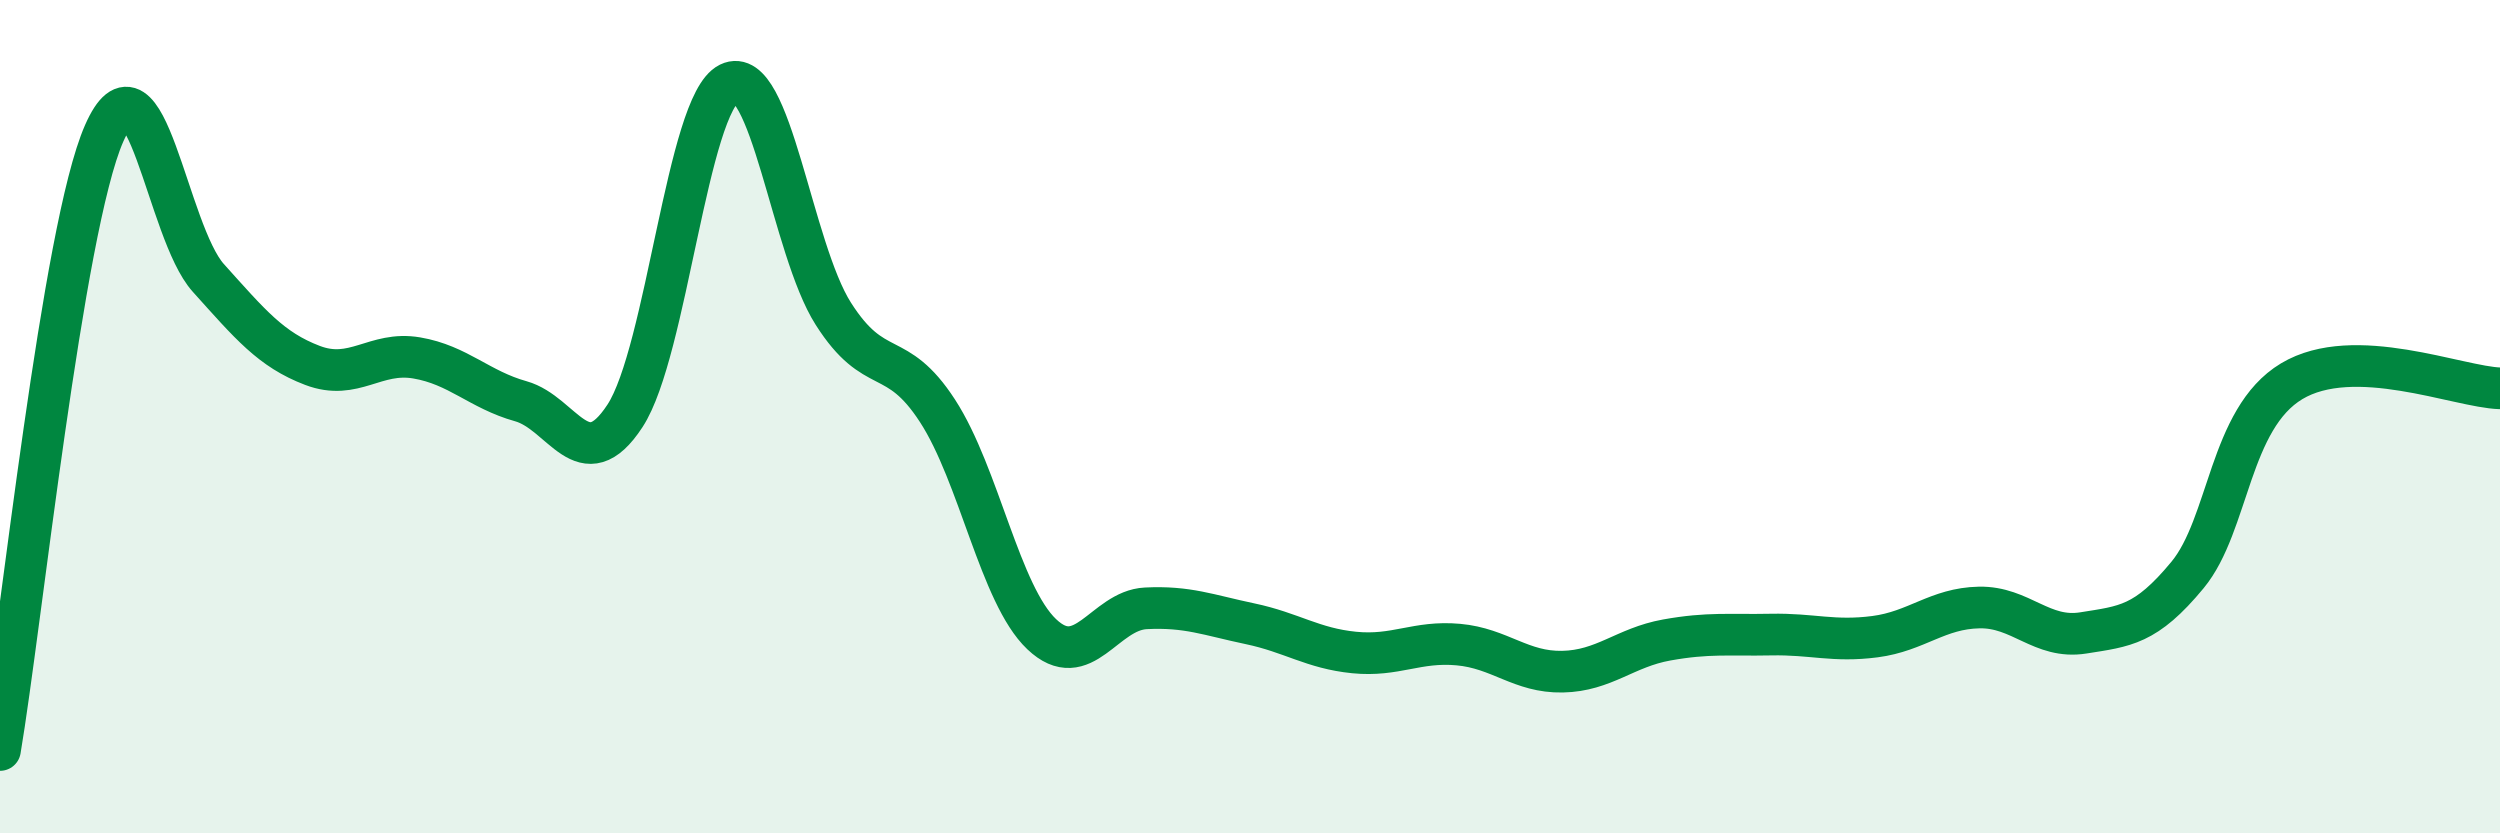
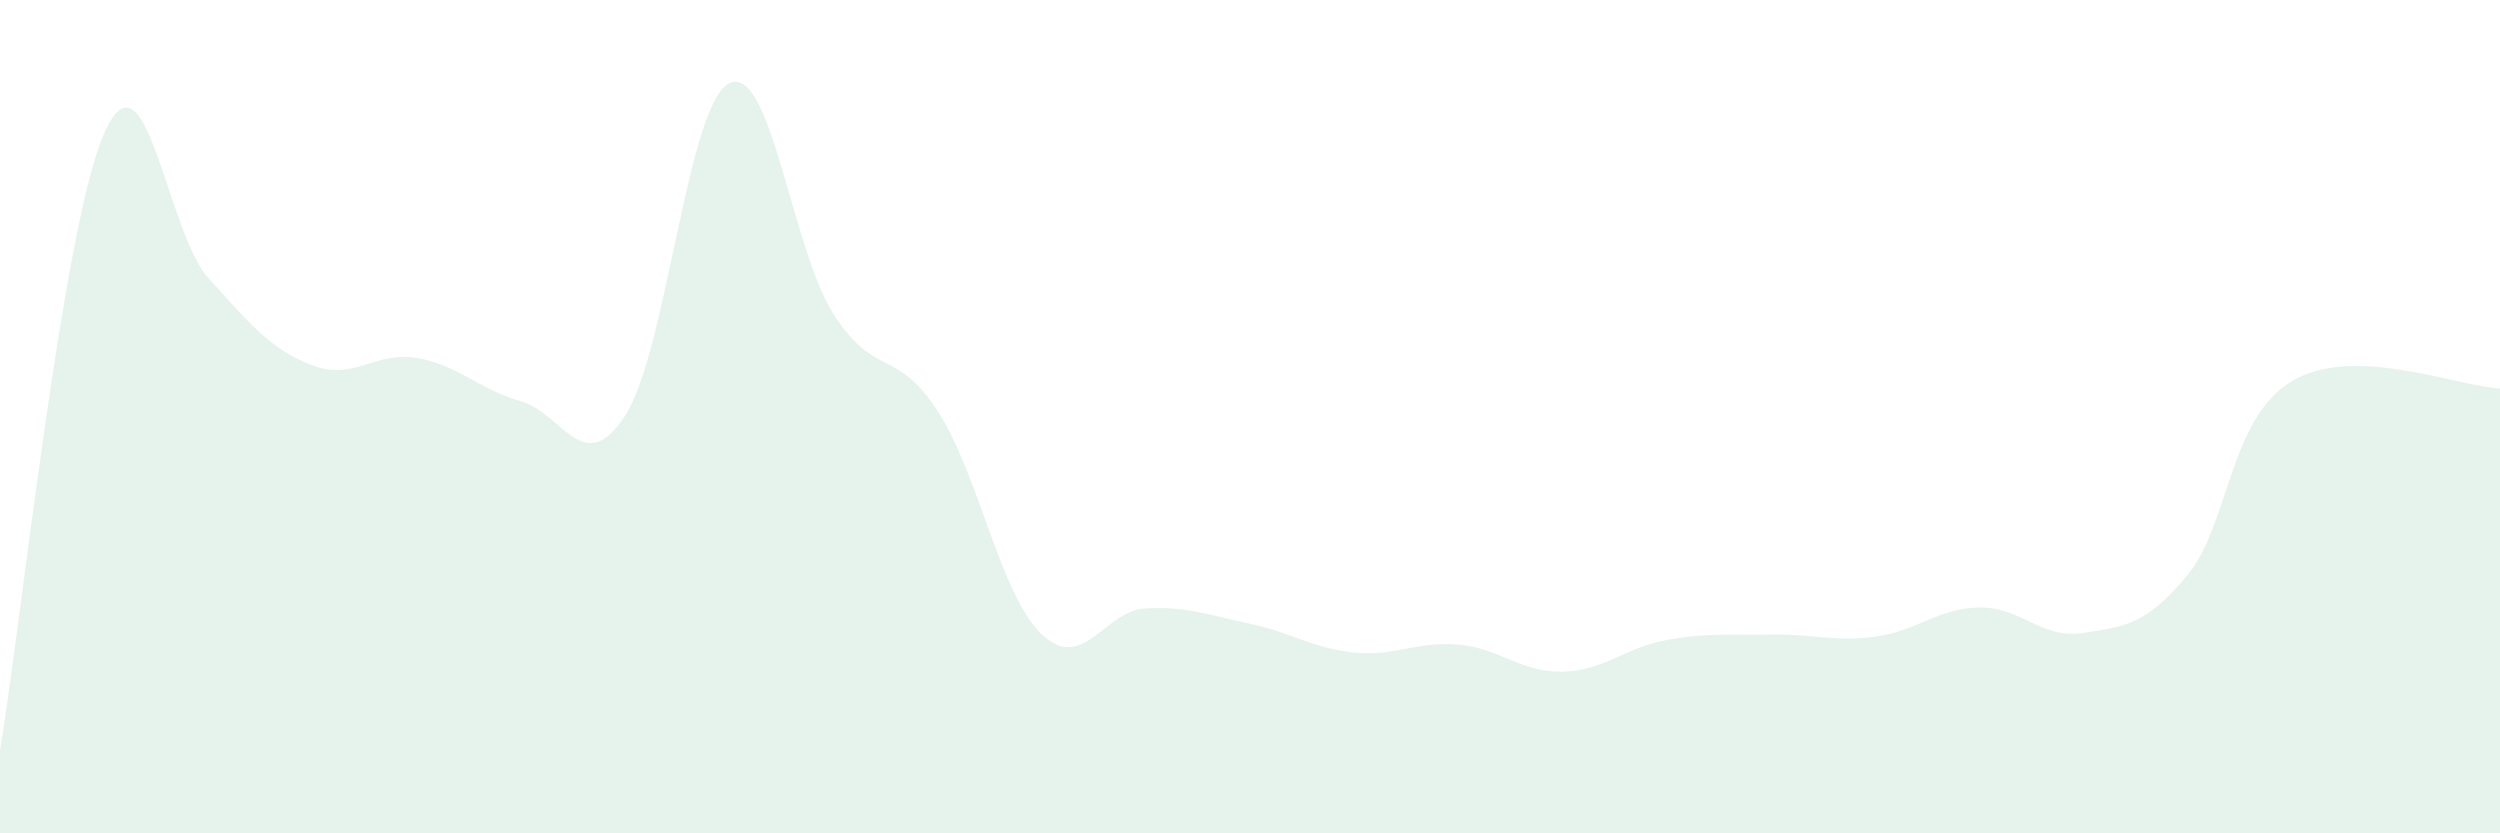
<svg xmlns="http://www.w3.org/2000/svg" width="60" height="20" viewBox="0 0 60 20">
  <path d="M 0,18 C 0.5,15.04 1.5,5.47 2.5,3.2 C 3.5,0.93 4,5.56 5,6.67 C 6,7.78 6.5,8.39 7.5,8.77 C 8.5,9.15 9,8.42 10,8.59 C 11,8.76 11.5,9.35 12.5,9.63 C 13.5,9.91 14,11.51 15,9.98 C 16,8.45 16.5,2.49 17.5,2 C 18.5,1.51 19,5.96 20,7.53 C 21,9.1 21.5,8.32 22.5,9.86 C 23.5,11.4 24,14.27 25,15.22 C 26,16.17 26.5,14.65 27.5,14.6 C 28.5,14.55 29,14.76 30,14.97 C 31,15.18 31.5,15.56 32.5,15.66 C 33.5,15.76 34,15.38 35,15.47 C 36,15.56 36.5,16.14 37.5,16.12 C 38.5,16.1 39,15.54 40,15.36 C 41,15.18 41.5,15.25 42.5,15.23 C 43.5,15.21 44,15.41 45,15.28 C 46,15.15 46.5,14.6 47.5,14.58 C 48.5,14.56 49,15.35 50,15.19 C 51,15.03 51.5,15.01 52.5,13.8 C 53.5,12.59 53.5,10.05 55,9.15 C 56.5,8.25 59,9.29 60,9.32L60 20L0 20Z" fill="#008740" opacity="0.1" stroke-linecap="round" stroke-linejoin="round" />
-   <path d="M 0,18 C 0.5,15.04 1.5,5.47 2.5,3.2 C 3.5,0.93 4,5.56 5,6.67 C 6,7.78 6.5,8.39 7.5,8.77 C 8.5,9.15 9,8.42 10,8.59 C 11,8.76 11.5,9.35 12.5,9.63 C 13.5,9.91 14,11.51 15,9.98 C 16,8.45 16.5,2.49 17.5,2 C 18.5,1.51 19,5.96 20,7.53 C 21,9.1 21.5,8.32 22.5,9.86 C 23.5,11.4 24,14.27 25,15.22 C 26,16.17 26.5,14.65 27.5,14.6 C 28.5,14.55 29,14.76 30,14.97 C 31,15.18 31.5,15.56 32.5,15.66 C 33.5,15.76 34,15.38 35,15.47 C 36,15.56 36.5,16.14 37.5,16.12 C 38.5,16.1 39,15.54 40,15.36 C 41,15.18 41.5,15.25 42.5,15.23 C 43.5,15.21 44,15.41 45,15.28 C 46,15.15 46.5,14.6 47.5,14.58 C 48.5,14.56 49,15.35 50,15.19 C 51,15.03 51.5,15.01 52.5,13.8 C 53.5,12.59 53.5,10.05 55,9.15 C 56.5,8.25 59,9.29 60,9.32" stroke="#008740" stroke-width="1" fill="none" stroke-linecap="round" stroke-linejoin="round" />
</svg>